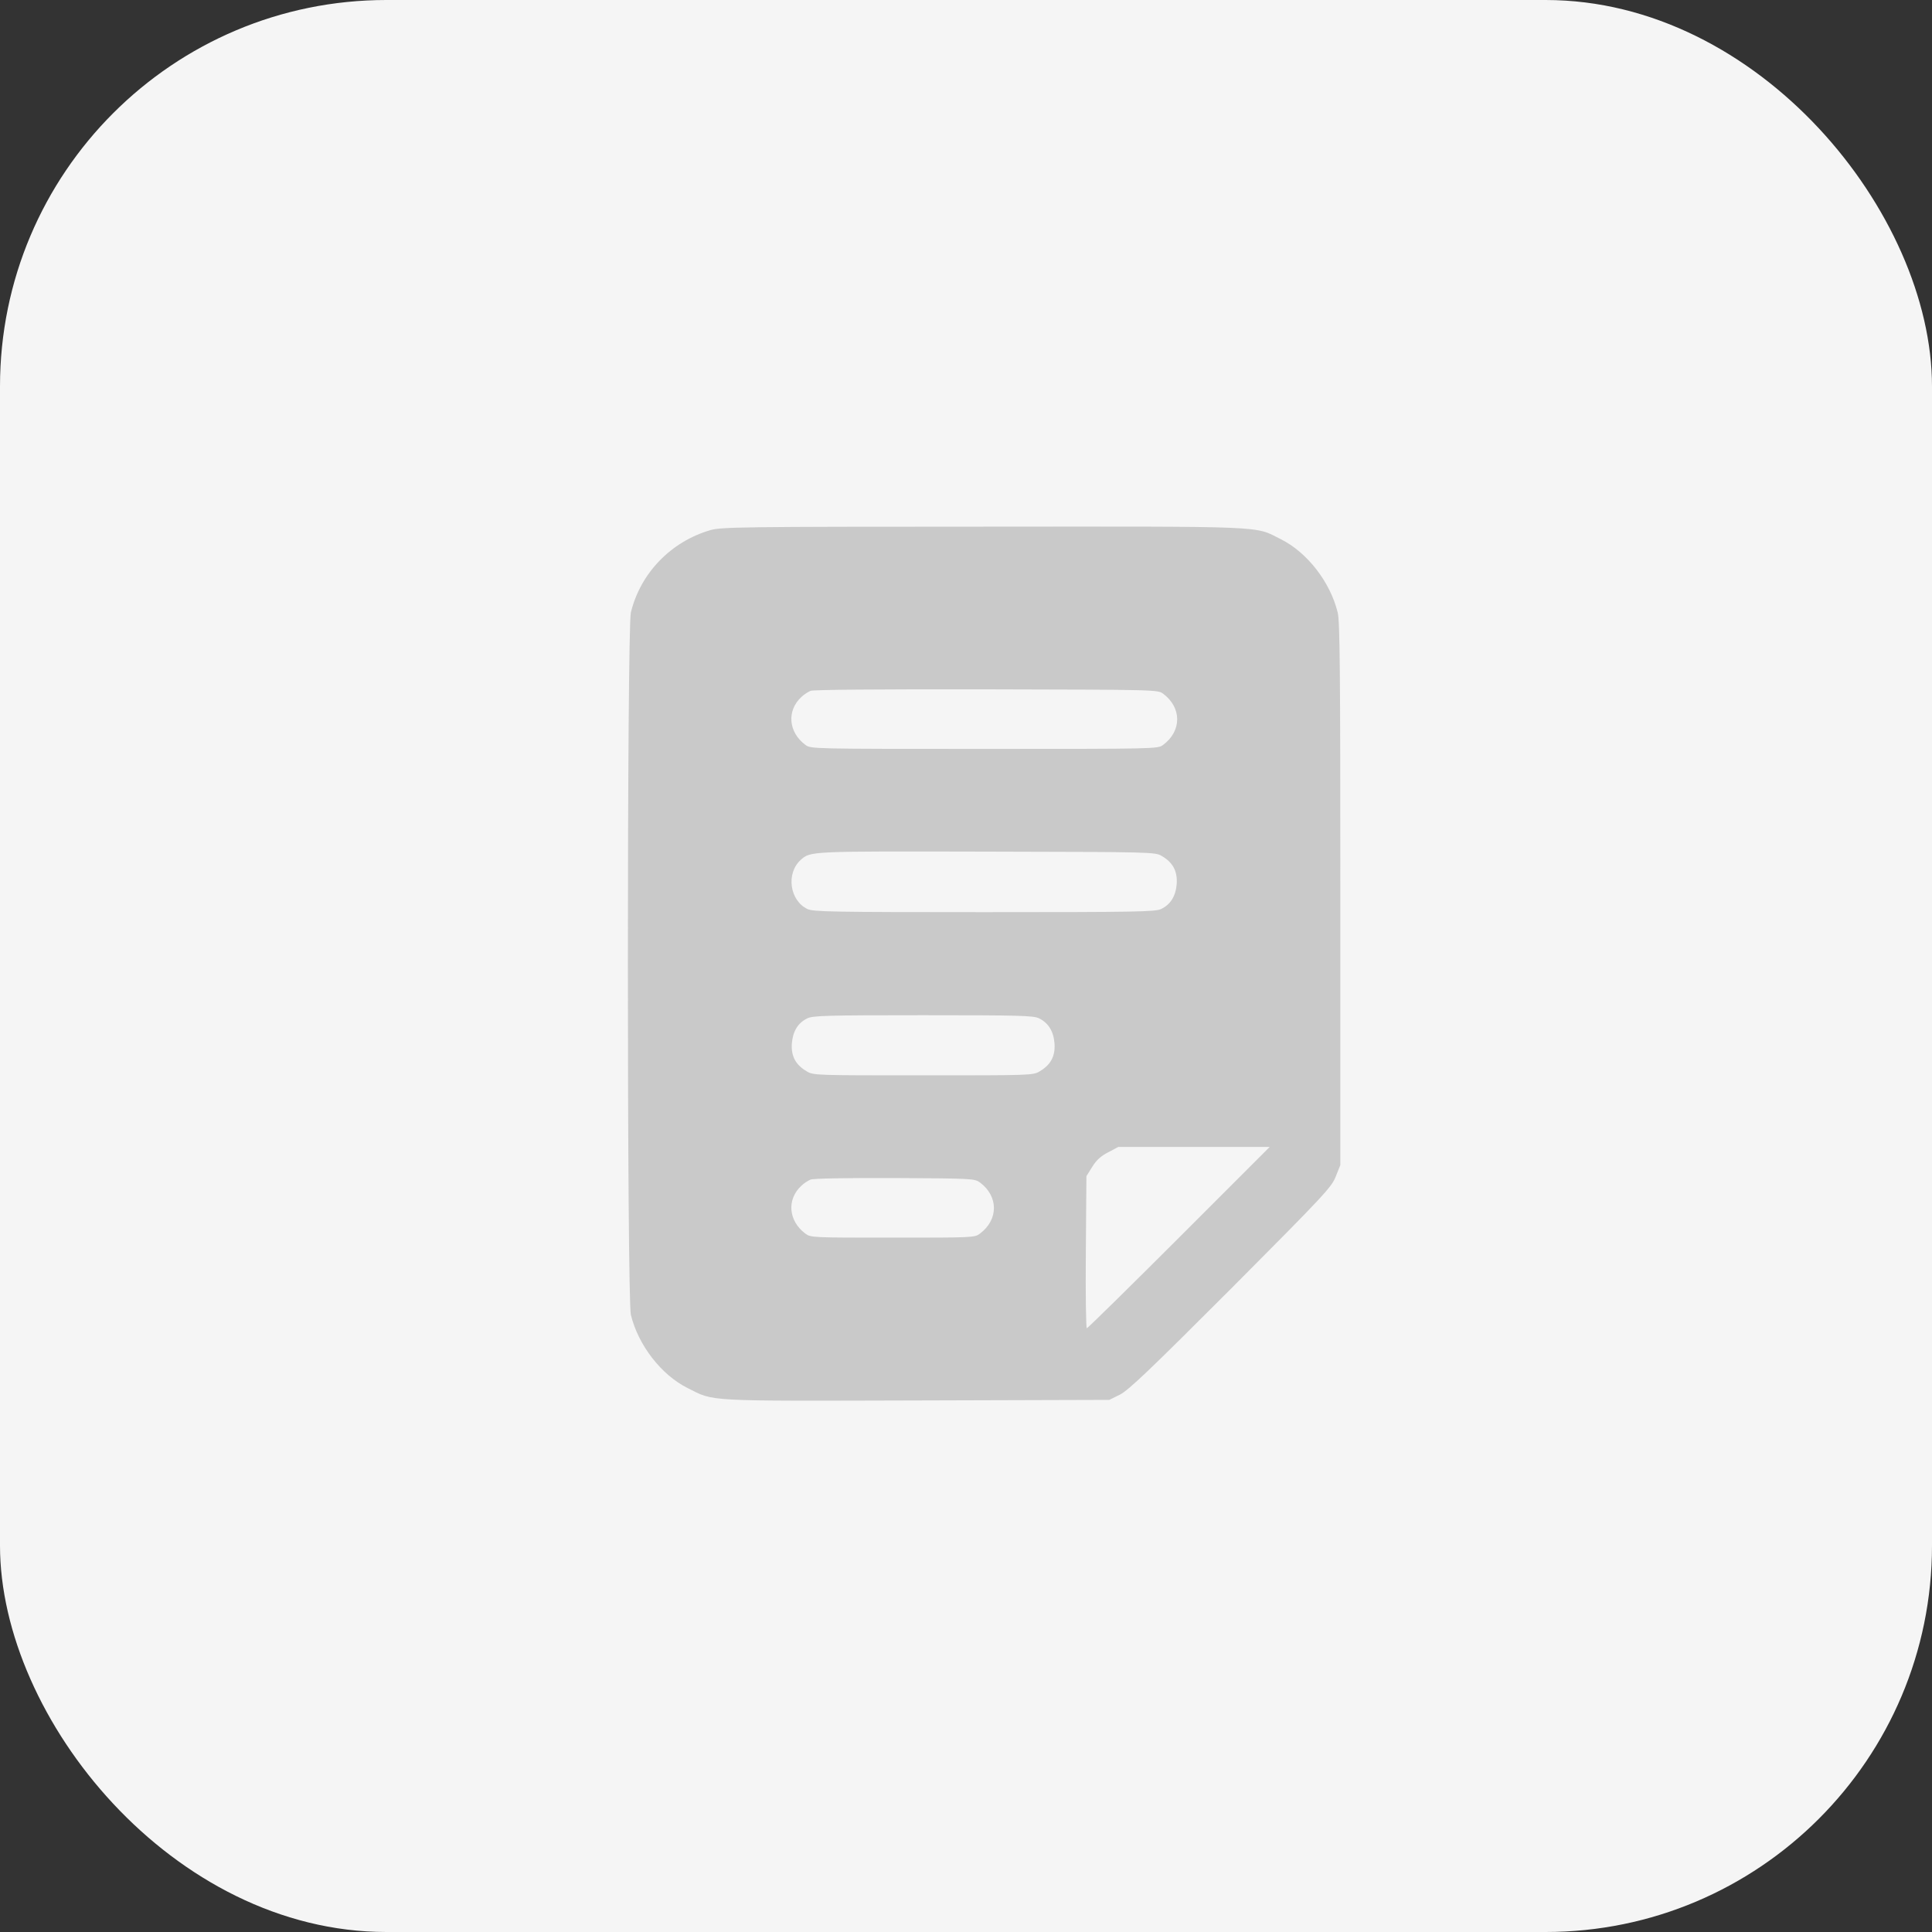
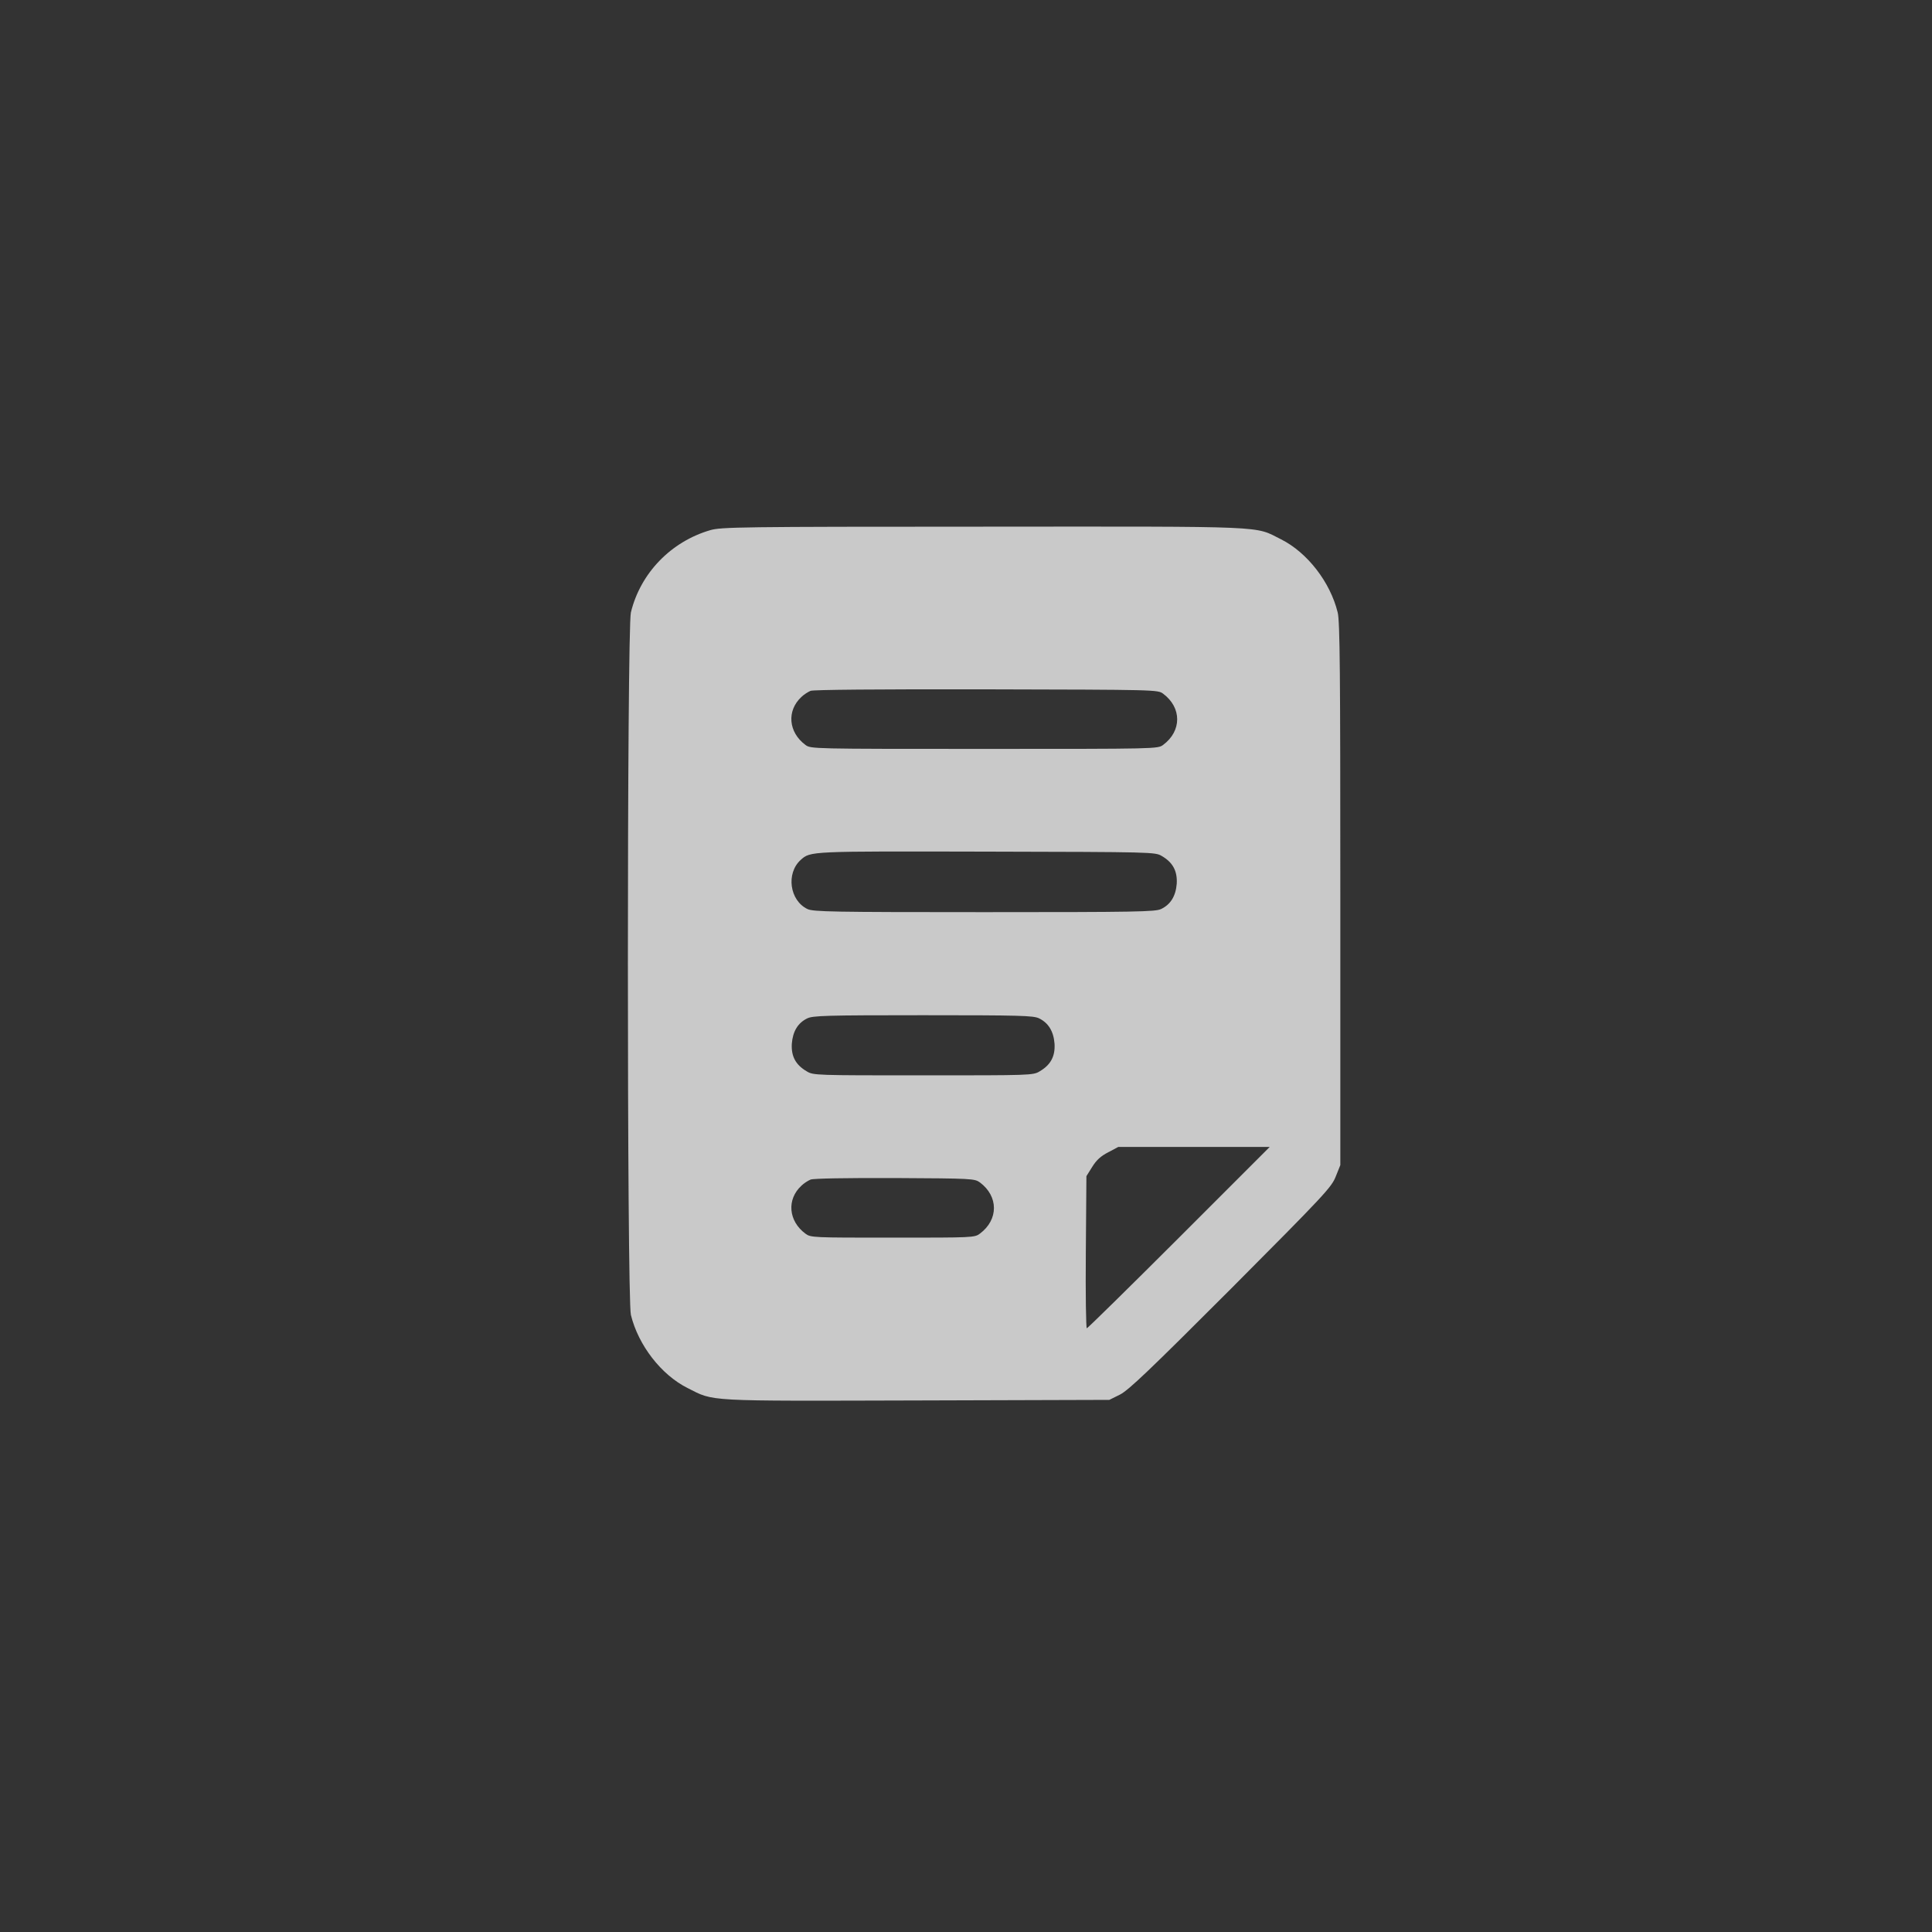
<svg xmlns="http://www.w3.org/2000/svg" width="40" height="40" viewBox="0 0 40 40" fill="none">
  <rect x="0" y="0" width="40" height="40" fill="#333333" stroke="none" />
  <g clip-path="url(#clip0_307_3009)">
-     <rect width="40" height="40" rx="8" fill="#F5F5F5" />
    <path d="M14.707 10.976C13.892 11.213 13.26 11.865 13.062 12.679C12.979 13.003 12.979 26.9 13.062 27.224C13.216 27.853 13.691 28.466 14.236 28.738C14.793 29.019 14.556 29.007 18.983 28.995L22.967 28.983L23.189 28.873C23.371 28.778 23.794 28.375 25.489 26.679C27.43 24.73 27.568 24.58 27.655 24.359L27.75 24.122V18.509C27.75 13.924 27.742 12.857 27.695 12.679C27.541 12.051 27.066 11.438 26.521 11.165C25.959 10.885 26.355 10.9 20.355 10.904C15.323 10.904 14.928 10.912 14.707 10.976ZM24.082 14.363C24.469 14.651 24.469 15.134 24.082 15.422C23.971 15.505 23.959 15.505 20.378 15.505C16.797 15.505 16.786 15.505 16.675 15.422C16.323 15.161 16.284 14.715 16.592 14.43C16.639 14.383 16.726 14.327 16.782 14.303C16.845 14.28 18.125 14.268 20.426 14.272C23.956 14.28 23.971 14.28 24.082 14.363ZM24.054 17.723C24.284 17.857 24.378 18.035 24.363 18.296C24.343 18.552 24.236 18.727 24.038 18.821C23.916 18.877 23.548 18.885 20.378 18.885C17.209 18.885 16.841 18.877 16.718 18.821C16.347 18.643 16.272 18.082 16.576 17.805C16.782 17.62 16.75 17.624 20.438 17.632C23.869 17.64 23.916 17.64 24.054 17.723ZM21.509 21.082C21.706 21.177 21.813 21.351 21.833 21.608C21.849 21.869 21.754 22.047 21.525 22.181C21.39 22.264 21.335 22.264 19.114 22.264C16.892 22.264 16.837 22.264 16.703 22.181C16.473 22.047 16.378 21.869 16.394 21.608C16.414 21.355 16.517 21.181 16.71 21.086C16.825 21.027 17.102 21.019 19.106 21.019C21.118 21.019 21.39 21.027 21.509 21.082ZM24.41 25.624C23.378 26.655 22.517 27.501 22.501 27.501C22.485 27.501 22.473 26.794 22.481 25.928L22.493 24.351L22.612 24.161C22.699 24.019 22.79 23.936 22.944 23.857L23.153 23.746H24.722H26.288L24.41 25.624ZM20.288 24.481C20.675 24.77 20.675 25.252 20.288 25.541C20.177 25.624 20.137 25.624 18.481 25.624C16.825 25.624 16.786 25.624 16.675 25.541C16.323 25.28 16.284 24.833 16.592 24.549C16.639 24.501 16.726 24.446 16.782 24.422C16.845 24.398 17.489 24.387 18.529 24.39C20.129 24.398 20.177 24.402 20.288 24.481Z" fill="#C9C9C9" />
  </g>
  <defs>
    <clipPath id="clip0_307_3009">
      <rect width="40" height="40" fill="white" />
    </clipPath>
  </defs>
</svg>